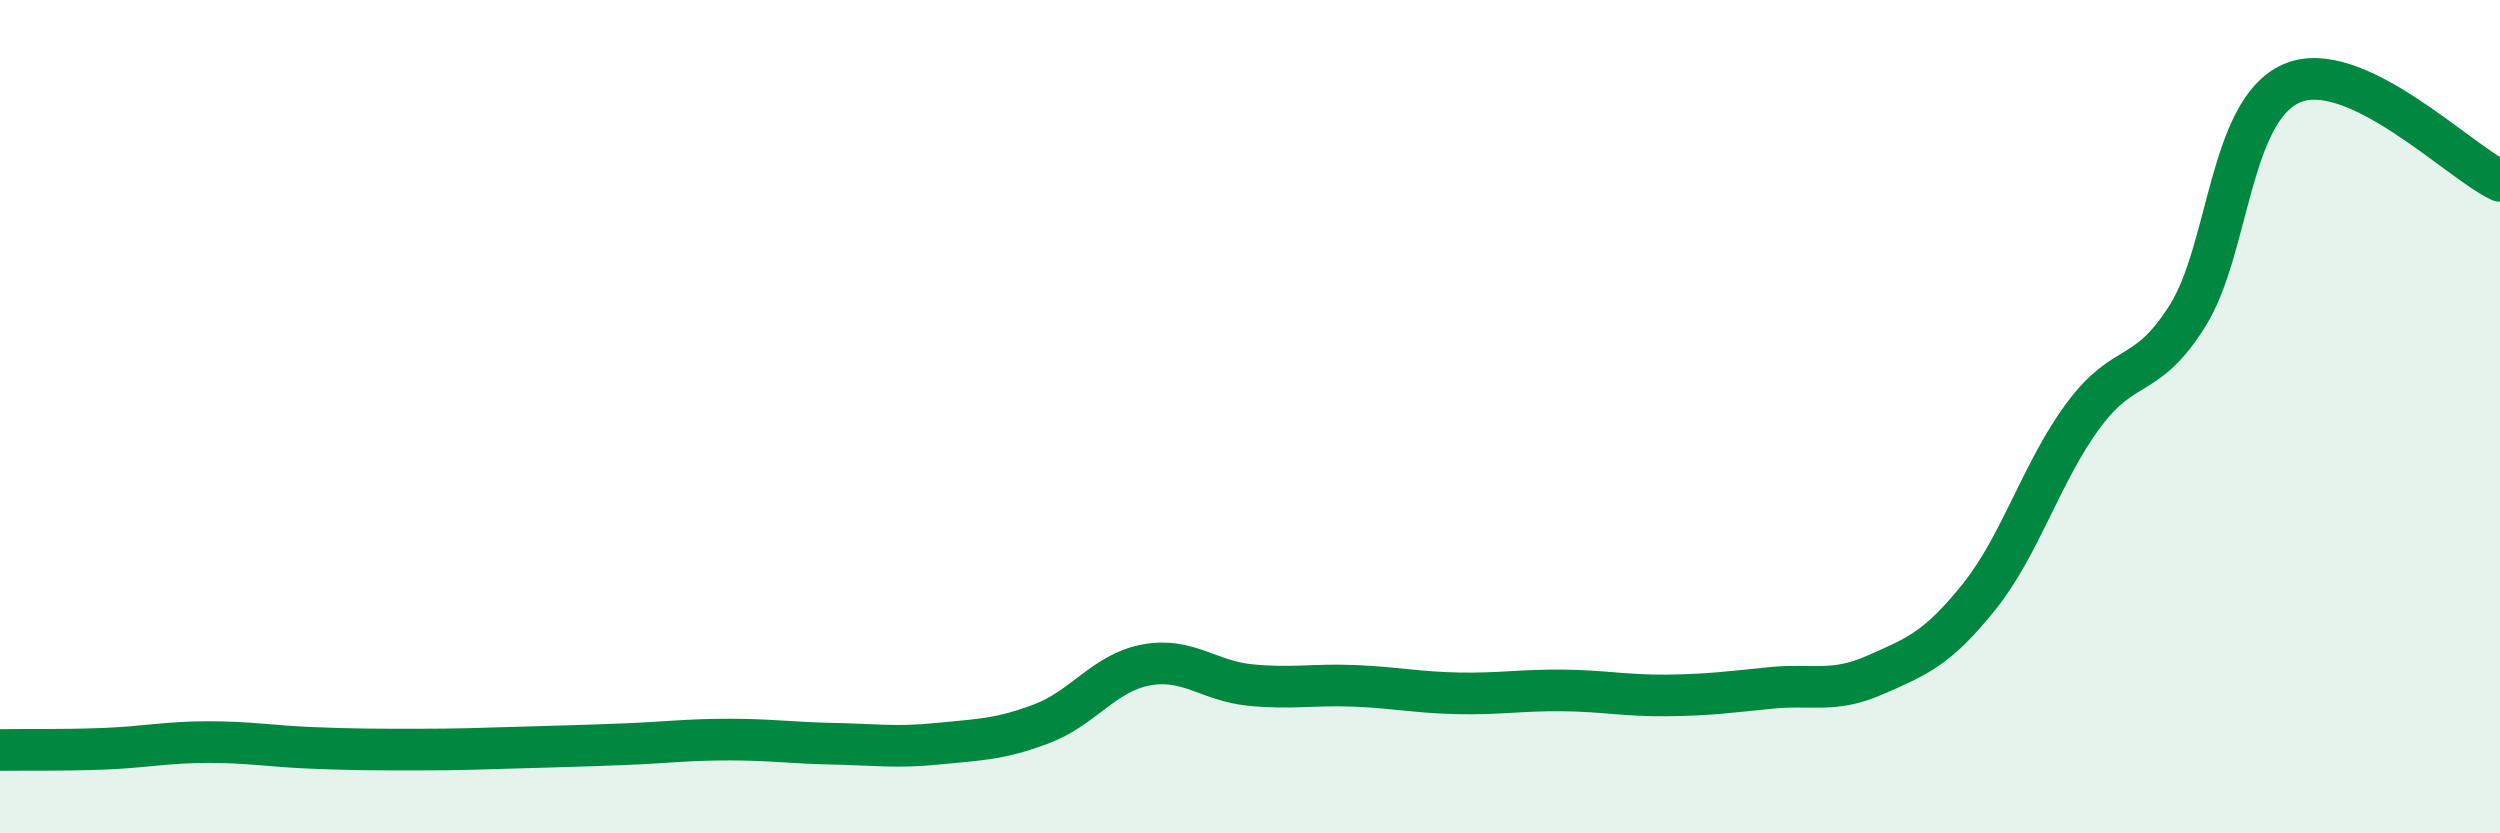
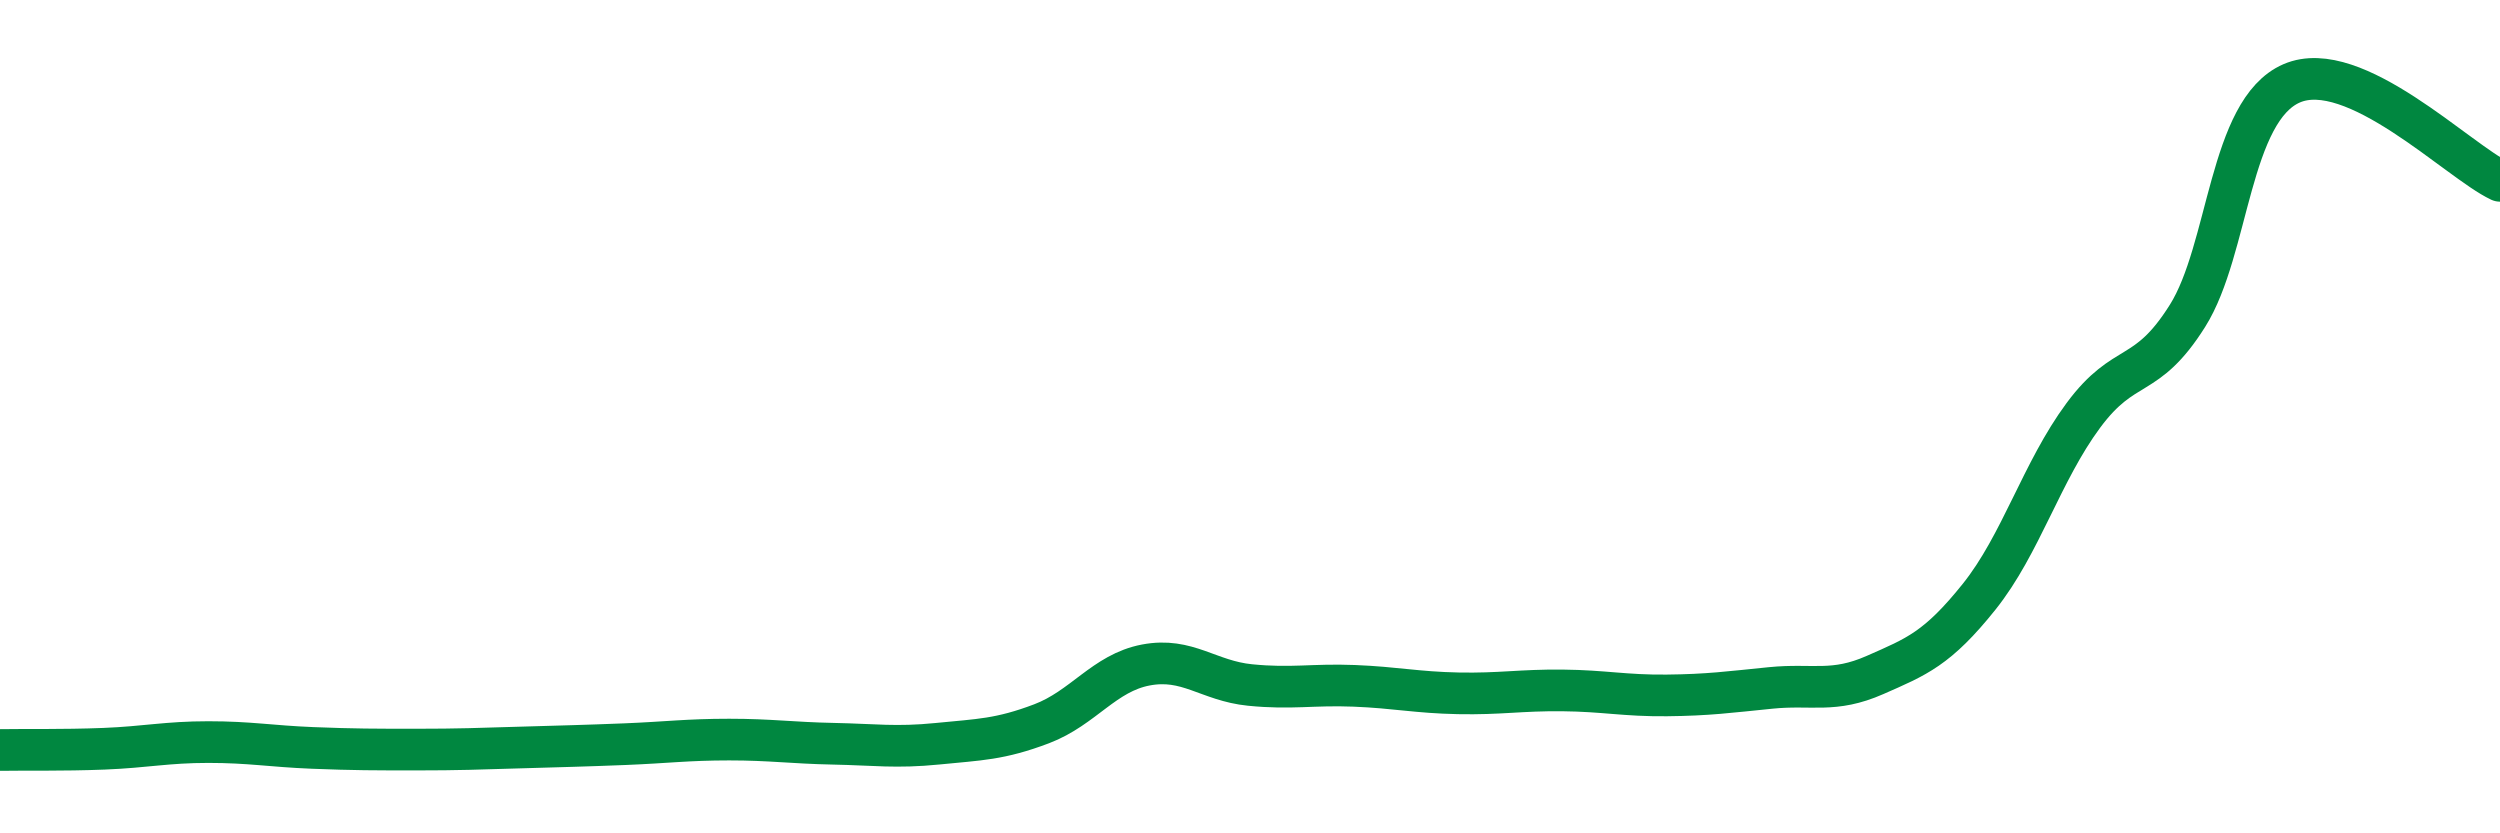
<svg xmlns="http://www.w3.org/2000/svg" width="60" height="20" viewBox="0 0 60 20">
-   <path d="M 0,18 C 0.5,17.99 1.5,18.01 2.5,17.97 C 3.5,17.93 4,17.81 5,17.81 C 6,17.81 6.5,17.91 7.5,17.95 C 8.5,17.99 9,17.99 10,17.99 C 11,17.99 11.5,17.97 12.5,17.94 C 13.5,17.91 14,17.9 15,17.86 C 16,17.82 16.5,17.75 17.5,17.75 C 18.5,17.75 19,17.83 20,17.85 C 21,17.87 21.5,17.95 22.5,17.85 C 23.5,17.75 24,17.75 25,17.37 C 26,16.99 26.5,16.15 27.5,15.96 C 28.5,15.77 29,16.34 30,16.44 C 31,16.54 31.5,16.42 32.5,16.46 C 33.5,16.5 34,16.62 35,16.64 C 36,16.66 36.5,16.56 37.5,16.57 C 38.5,16.58 39,16.7 40,16.69 C 41,16.68 41.5,16.61 42.5,16.51 C 43.5,16.41 44,16.64 45,16.2 C 46,15.76 46.5,15.57 47.5,14.32 C 48.5,13.07 49,11.32 50,9.97 C 51,8.62 51.5,9.17 52.5,7.58 C 53.5,5.99 53.5,2.65 55,2 C 56.5,1.35 59,3.87 60,4.34L60 20L0 20Z" fill="#008740" opacity="0.1" stroke-linecap="round" stroke-linejoin="round" />
  <path d="M 0,18 C 0.5,17.99 1.5,18.01 2.5,17.97 C 3.5,17.93 4,17.81 5,17.81 C 6,17.81 6.5,17.91 7.5,17.95 C 8.5,17.99 9,17.99 10,17.99 C 11,17.99 11.5,17.97 12.5,17.94 C 13.5,17.91 14,17.9 15,17.86 C 16,17.82 16.5,17.75 17.5,17.75 C 18.5,17.75 19,17.83 20,17.85 C 21,17.87 21.5,17.95 22.5,17.85 C 23.5,17.75 24,17.75 25,17.37 C 26,16.99 26.5,16.15 27.5,15.96 C 28.5,15.77 29,16.34 30,16.44 C 31,16.54 31.5,16.42 32.5,16.46 C 33.5,16.5 34,16.62 35,16.64 C 36,16.66 36.5,16.56 37.5,16.57 C 38.5,16.58 39,16.7 40,16.69 C 41,16.68 41.5,16.61 42.5,16.51 C 43.5,16.41 44,16.64 45,16.2 C 46,15.76 46.5,15.57 47.5,14.32 C 48.5,13.07 49,11.32 50,9.97 C 51,8.62 51.5,9.17 52.5,7.58 C 53.5,5.99 53.5,2.65 55,2 C 56.5,1.35 59,3.87 60,4.34" stroke="#008740" stroke-width="1" fill="none" stroke-linecap="round" stroke-linejoin="round" />
</svg>